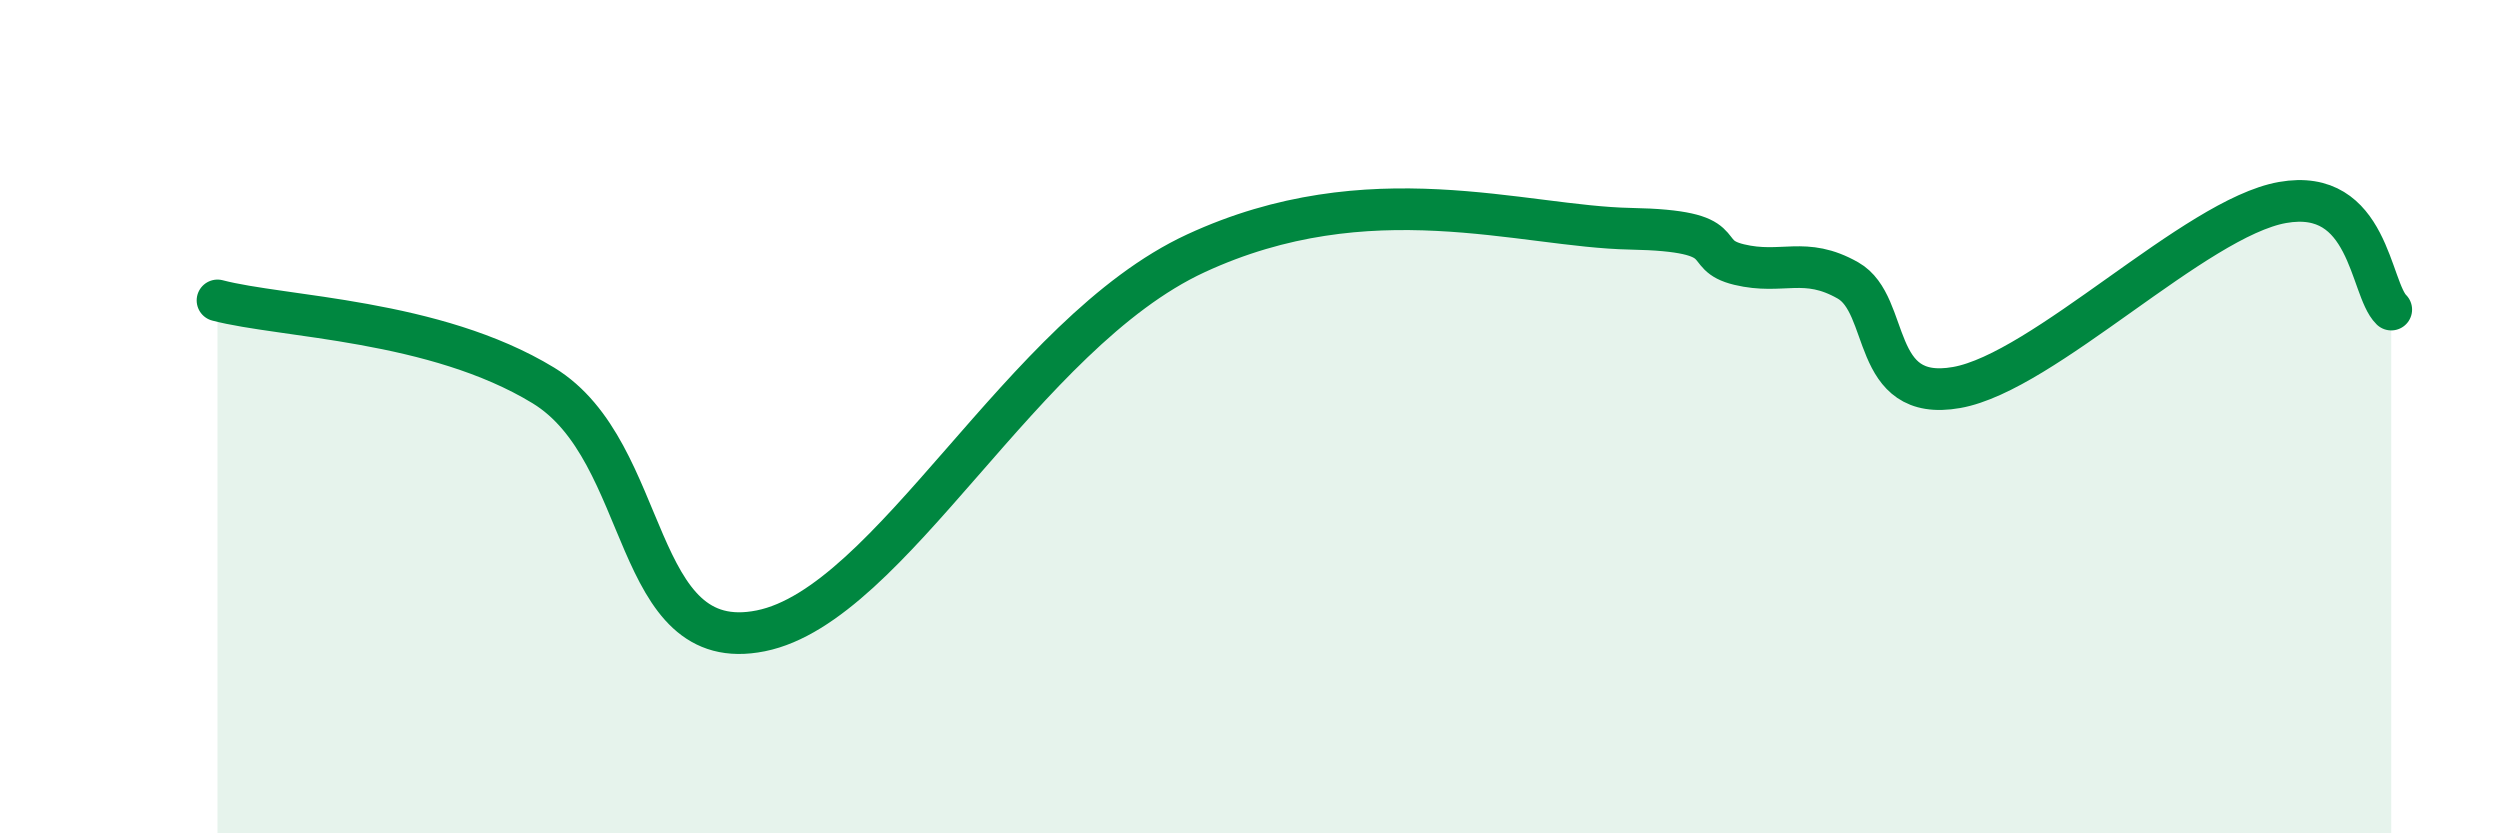
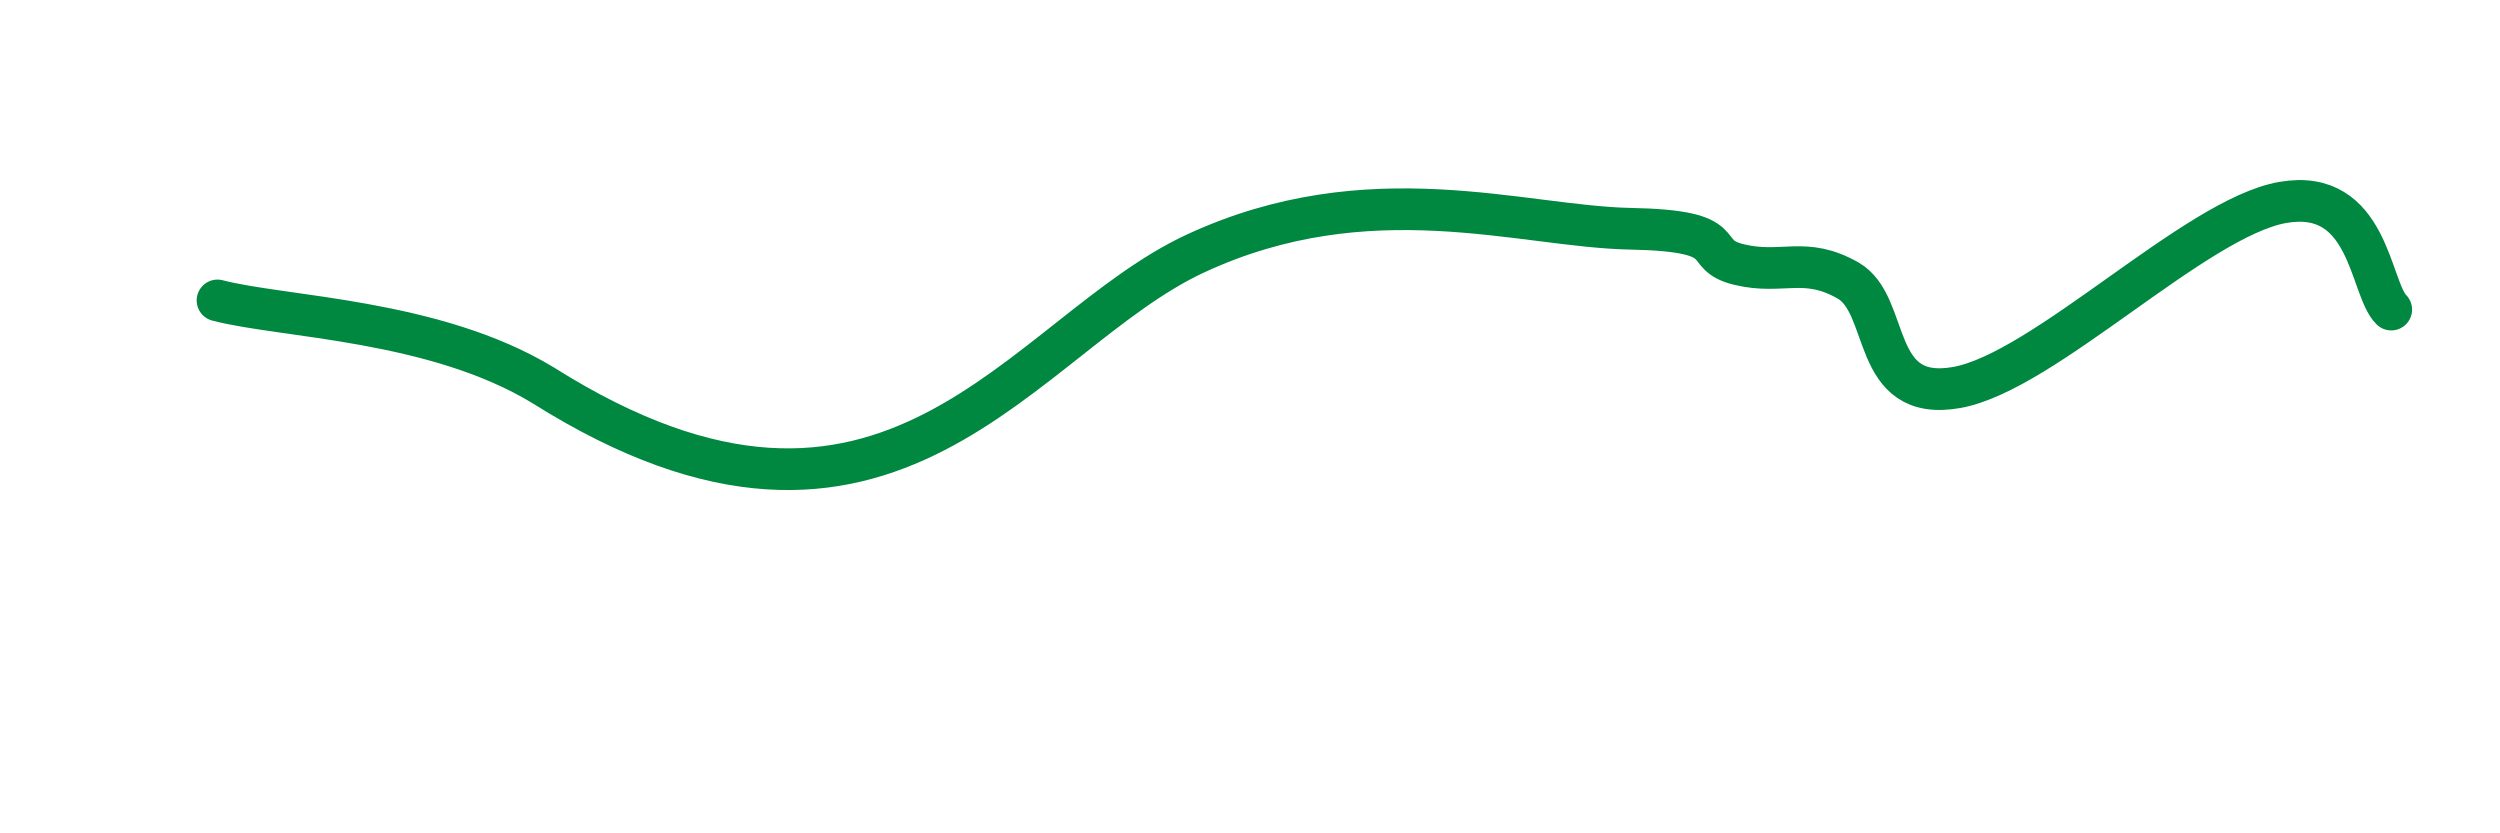
<svg xmlns="http://www.w3.org/2000/svg" width="60" height="20" viewBox="0 0 60 20">
-   <path d="M 5.22,7.21 C 6.78,7.62 10.43,7.66 13.04,9.25 C 15.65,10.84 15.13,15.77 18.26,15.14 C 21.39,14.51 24.53,8.01 28.7,6.08 C 32.87,4.15 36.52,5.44 39.13,5.49 C 41.74,5.54 40.7,6.1 41.74,6.35 C 42.78,6.6 43.31,6.14 44.35,6.73 C 45.39,7.32 44.87,9.67 46.96,9.3 C 49.05,8.93 52.69,5.23 54.78,4.86 C 56.87,4.49 56.87,6.92 57.39,7.43L57.39 20L5.22 20Z" fill="#008740" opacity="0.1" stroke-linecap="round" stroke-linejoin="round" />
-   <path d="M 5.22,7.21 C 6.78,7.62 10.43,7.66 13.04,9.25 C 15.65,10.84 15.13,15.77 18.26,15.14 C 21.39,14.51 24.53,8.01 28.7,6.08 C 32.87,4.15 36.52,5.44 39.13,5.49 C 41.74,5.54 40.7,6.1 41.74,6.35 C 42.78,6.6 43.31,6.14 44.35,6.73 C 45.39,7.32 44.87,9.67 46.96,9.3 C 49.05,8.93 52.69,5.23 54.78,4.86 C 56.87,4.49 56.87,6.92 57.39,7.43" stroke="#008740" stroke-width="1" fill="none" stroke-linecap="round" stroke-linejoin="round" />
+   <path d="M 5.22,7.21 C 6.78,7.62 10.43,7.66 13.04,9.25 C 21.39,14.51 24.53,8.01 28.7,6.08 C 32.87,4.15 36.52,5.44 39.13,5.49 C 41.74,5.54 40.7,6.1 41.74,6.35 C 42.78,6.6 43.31,6.14 44.35,6.73 C 45.39,7.32 44.87,9.67 46.96,9.3 C 49.05,8.93 52.69,5.23 54.78,4.86 C 56.87,4.49 56.87,6.92 57.39,7.43" stroke="#008740" stroke-width="1" fill="none" stroke-linecap="round" stroke-linejoin="round" />
</svg>